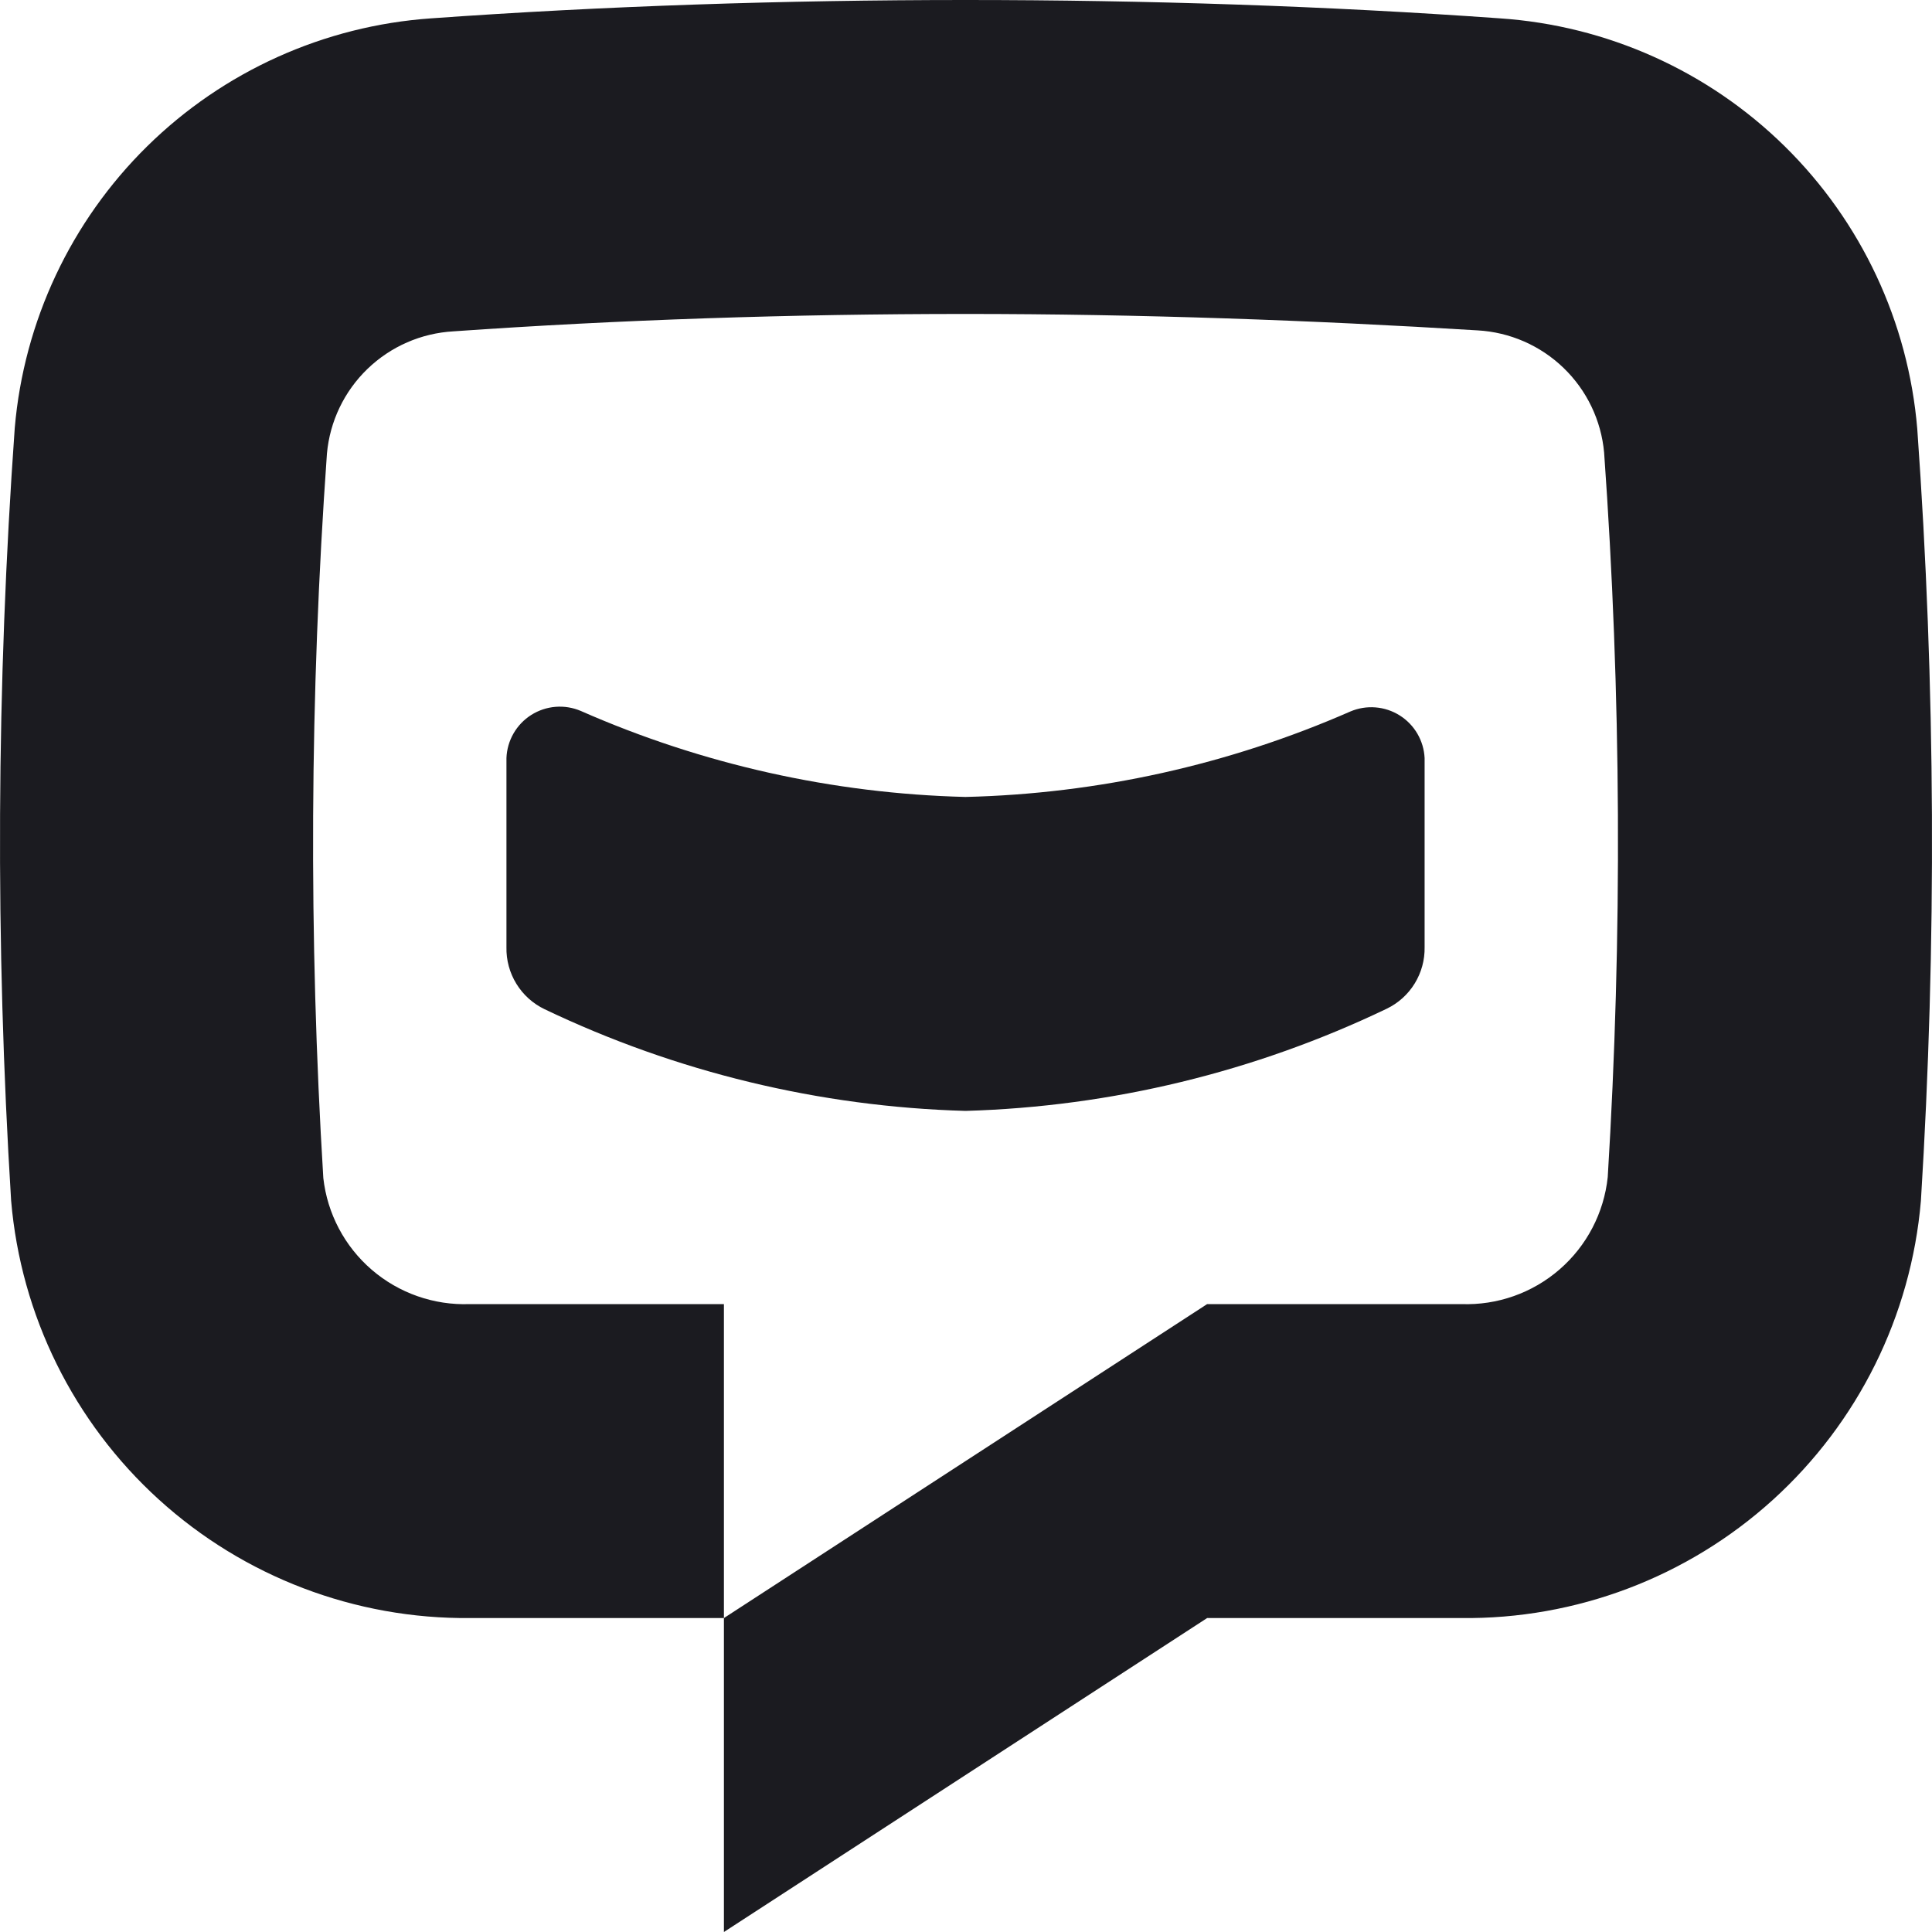
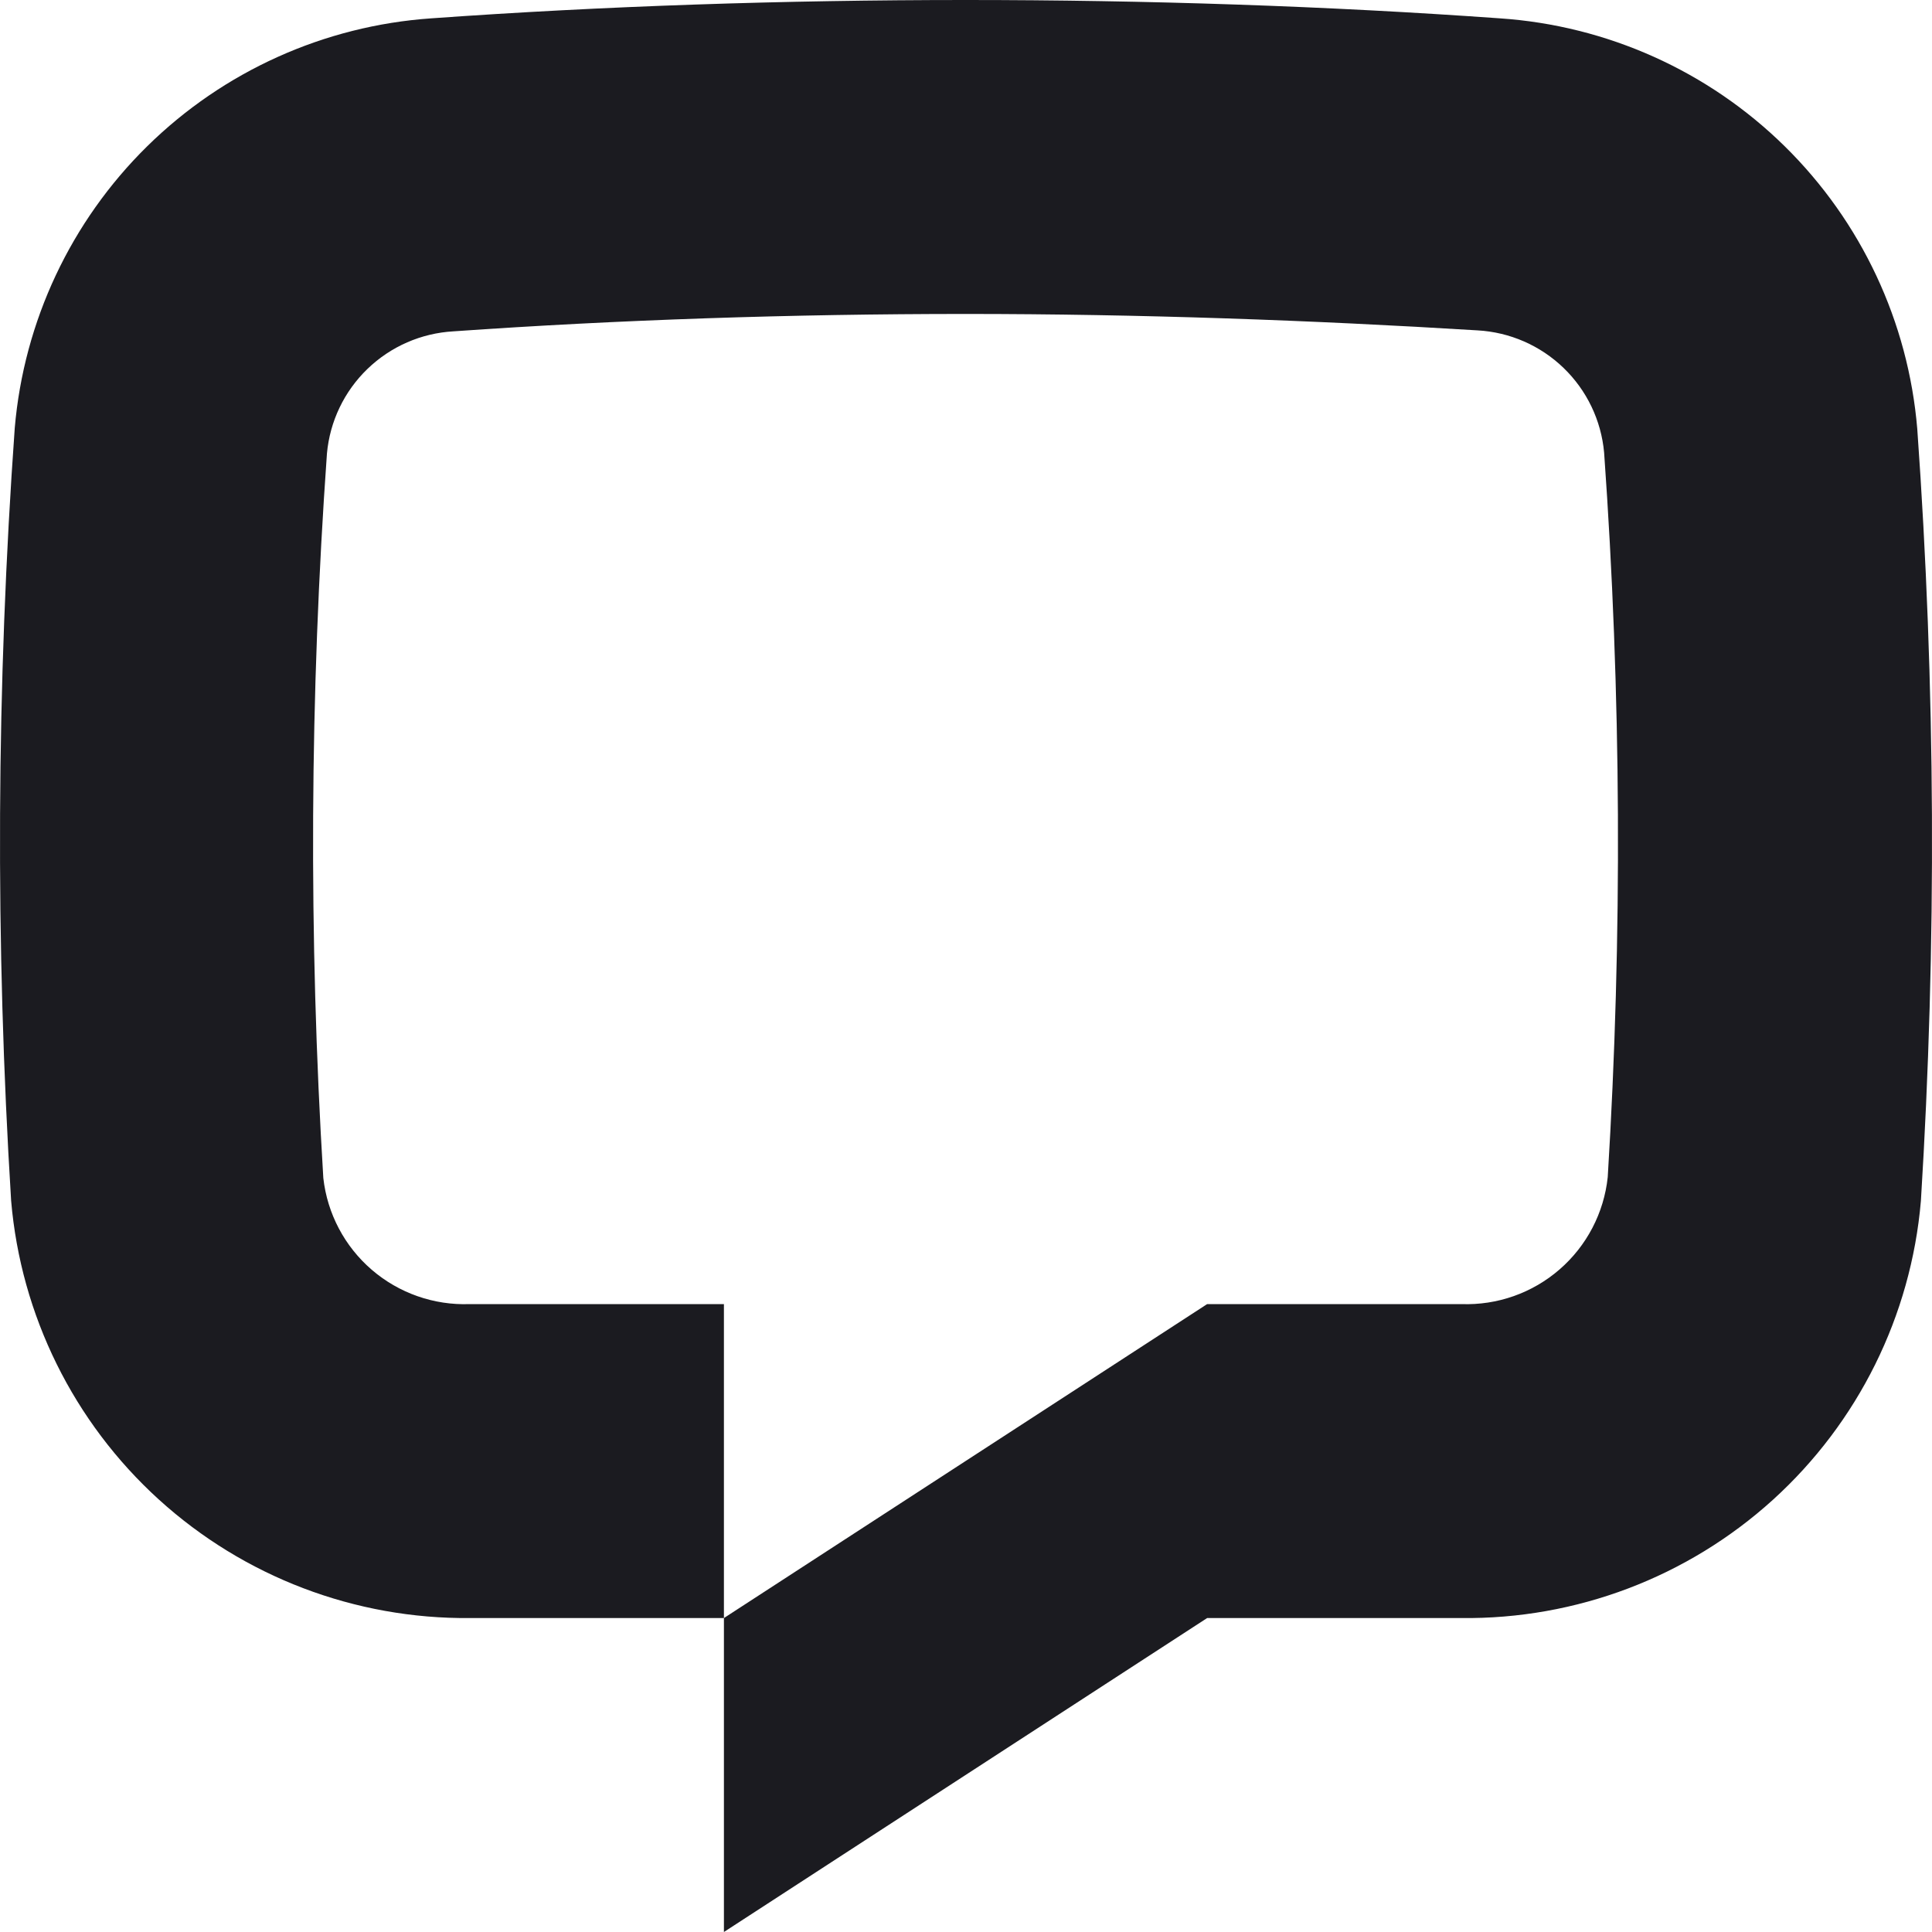
<svg xmlns="http://www.w3.org/2000/svg" width="80" height="80" viewBox="0 0 80 80" fill="none">
-   <path d="M58.99 31.39V39.22C59 39.751 58.857 40.273 58.579 40.725C58.3 41.178 57.898 41.54 57.419 41.77C51.966 44.384 46.025 45.825 39.98 46C33.94 45.83 28.003 44.396 22.552 41.79C22.069 41.559 21.663 41.194 21.383 40.738C21.102 40.282 20.959 39.755 20.971 39.22V31.39C20.984 31.031 21.085 30.681 21.264 30.37C21.443 30.059 21.695 29.796 21.998 29.604C22.302 29.412 22.647 29.297 23.005 29.268C23.363 29.239 23.723 29.299 24.053 29.44C29.079 31.652 34.49 32.862 39.98 33C45.473 32.868 50.887 31.665 55.918 29.46C56.246 29.321 56.603 29.263 56.958 29.292C57.313 29.32 57.656 29.434 57.958 29.624C58.26 29.813 58.511 30.073 58.691 30.381C58.87 30.688 58.973 31.034 58.99 31.39Z" fill="#1B1B20" />
  <path d="M79.54 49.73C79.133 54.481 76.943 58.902 73.41 62.106C69.876 65.309 65.261 67.058 60.49 67H49.985L29.976 80V67L49.985 54H60.51C62 54.054 63.454 53.541 64.579 52.564C65.704 51.588 66.417 50.221 66.573 48.74C67.185 38.748 67.135 28.726 66.423 18.74C66.303 17.408 65.707 16.164 64.744 15.235C63.782 14.306 62.517 13.754 61.181 13.68C54.357 13.26 47.174 13 39.98 13C32.787 13 25.604 13.24 18.78 13.72C17.444 13.794 16.179 14.346 15.217 15.275C14.254 16.204 13.658 17.448 13.538 18.78C12.826 28.766 12.776 38.788 13.388 48.78C13.553 50.254 14.27 51.611 15.394 52.579C16.519 53.547 17.968 54.055 19.451 54H29.976V67H19.471C14.706 67.047 10.099 65.293 6.573 62.088C3.048 58.884 0.865 54.466 0.461 49.72C-0.2 39.062 -0.15 28.372 0.611 17.72C0.99 13.303 2.935 9.166 6.095 6.057C9.256 2.947 13.425 1.068 17.85 0.76C24.973 0.25 32.477 0 39.98 0C47.484 0 54.988 0.25 62.111 0.76C66.549 1.06 70.733 2.94 73.903 6.059C77.073 9.178 79.019 13.329 79.39 17.76C80.15 28.401 80.2 39.082 79.54 49.73Z" fill="#1B1B20" />
</svg>